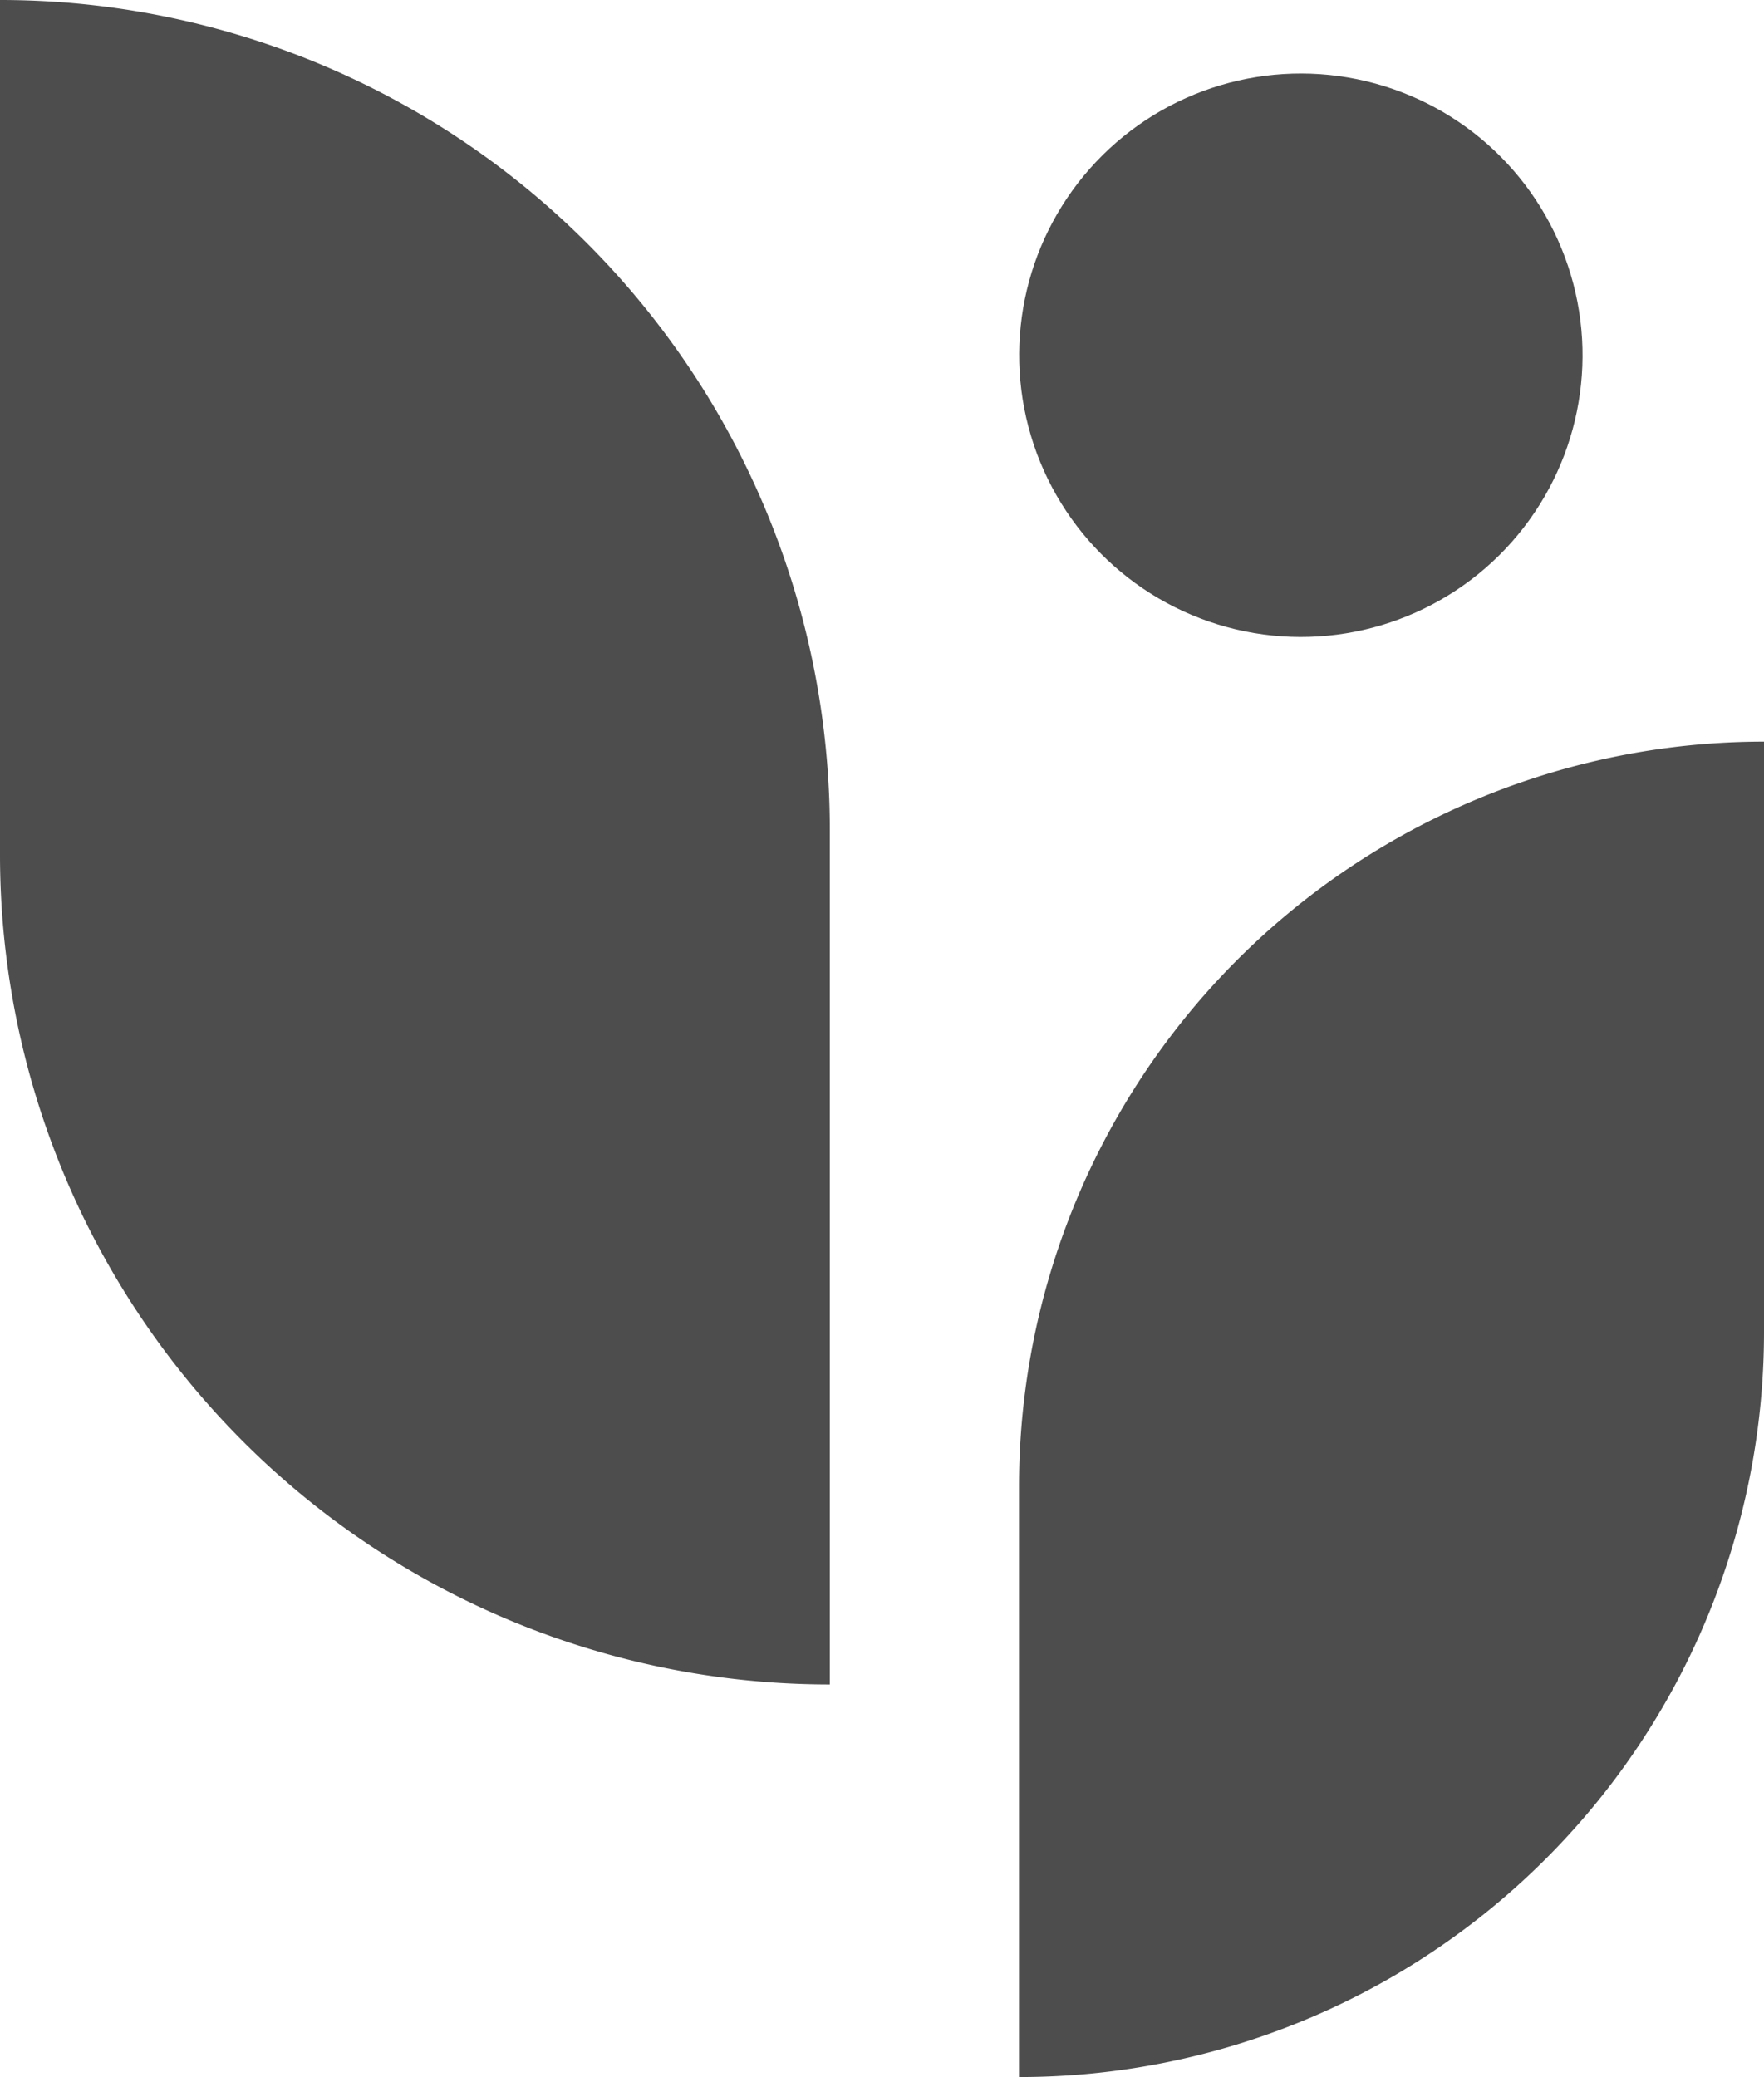
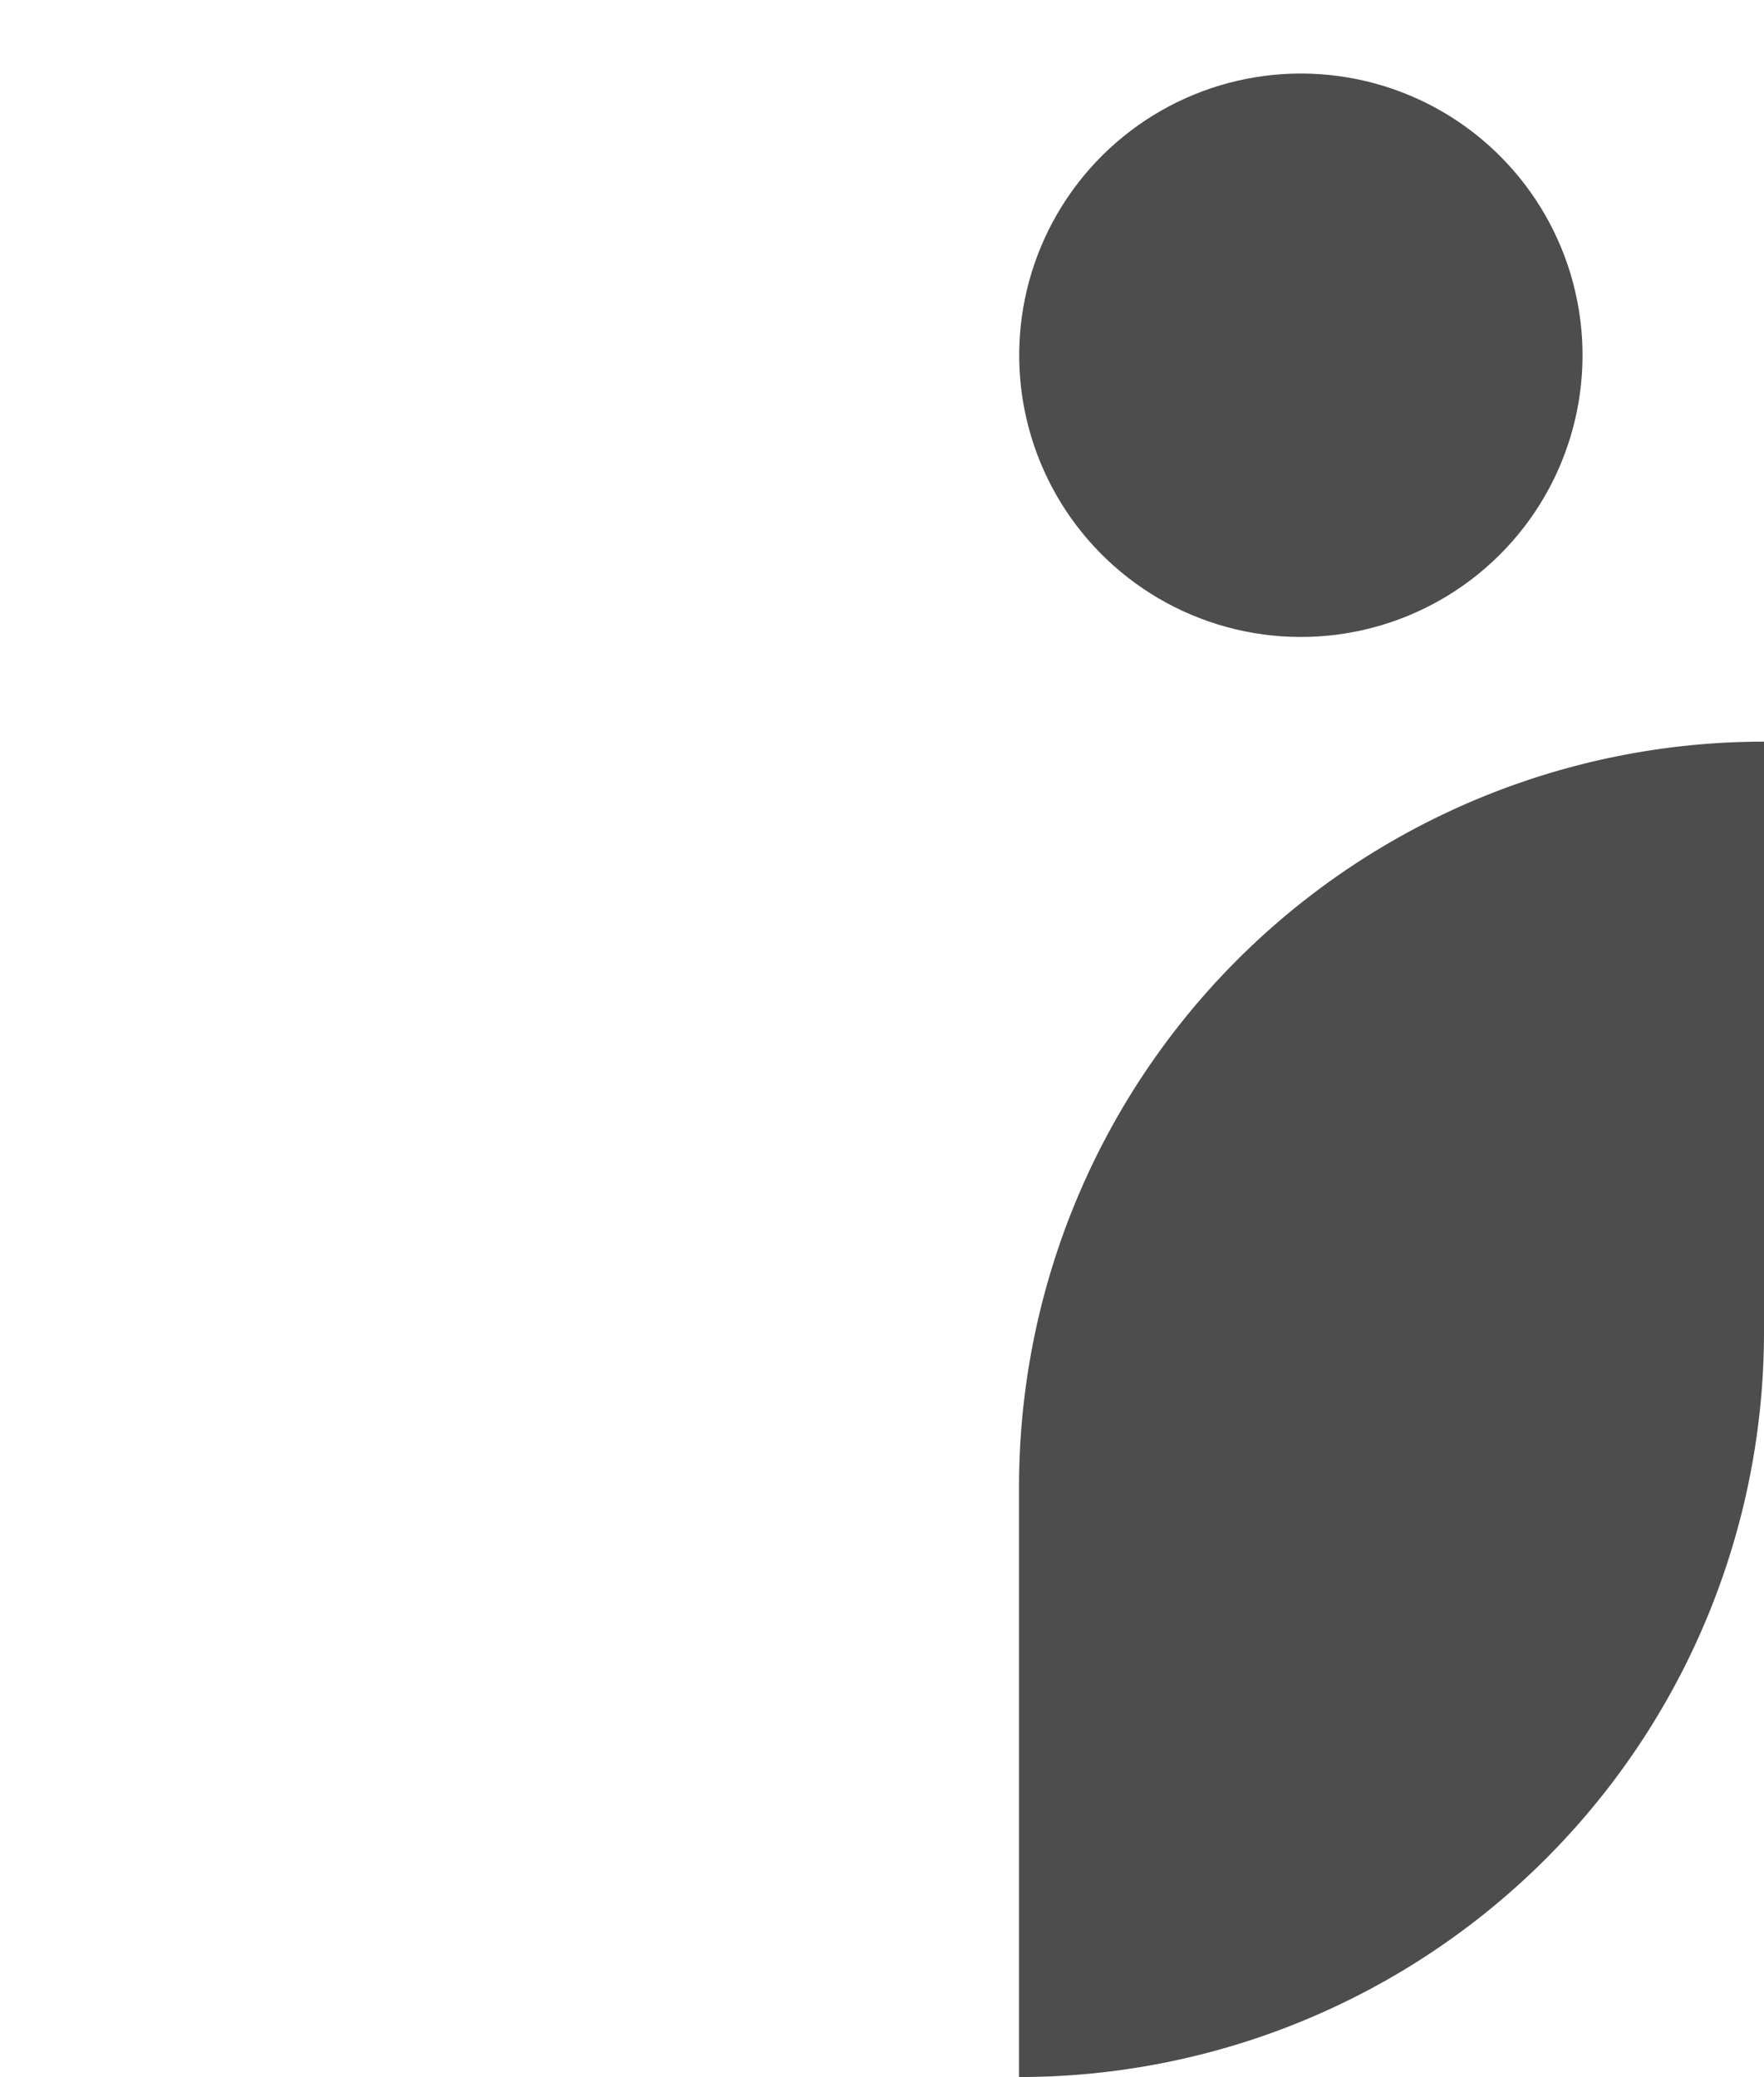
<svg xmlns="http://www.w3.org/2000/svg" viewBox="0 0 81.48 95.92">
  <defs>
    <style>.cls-1{fill:#4d4d4d;}</style>
  </defs>
  <g id="Layer_2" data-name="Layer 2">
    <g id="Grid">
-       <path class="cls-1" d="M81.48,34.25h0a0,0,0,0,1,0,0V61.51A34.41,34.41,0,0,1,47.07,95.92h0a0,0,0,0,1,0,0V68.66A34.41,34.41,0,0,1,81.48,34.25Z" />
-       <path class="cls-1" d="M18.59,19.73H58.06a0,0,0,0,1,0,0v0A38.32,38.32,0,0,1,19.73,58.06H-19.73a0,0,0,0,1,0,0v0A38.32,38.32,0,0,1,18.59,19.73Z" transform="translate(58.06 19.73) rotate(90)" />
+       <path class="cls-1" d="M81.48,34.25h0a0,0,0,0,1,0,0V61.51A34.41,34.41,0,0,1,47.07,95.92a0,0,0,0,1,0,0V68.66A34.41,34.41,0,0,1,81.48,34.25Z" />
      <circle class="cls-1" cx="60.08" cy="16.4" r="13.01" transform="translate(30.23 71.06) rotate(-76.62)" />
    </g>
  </g>
</svg>